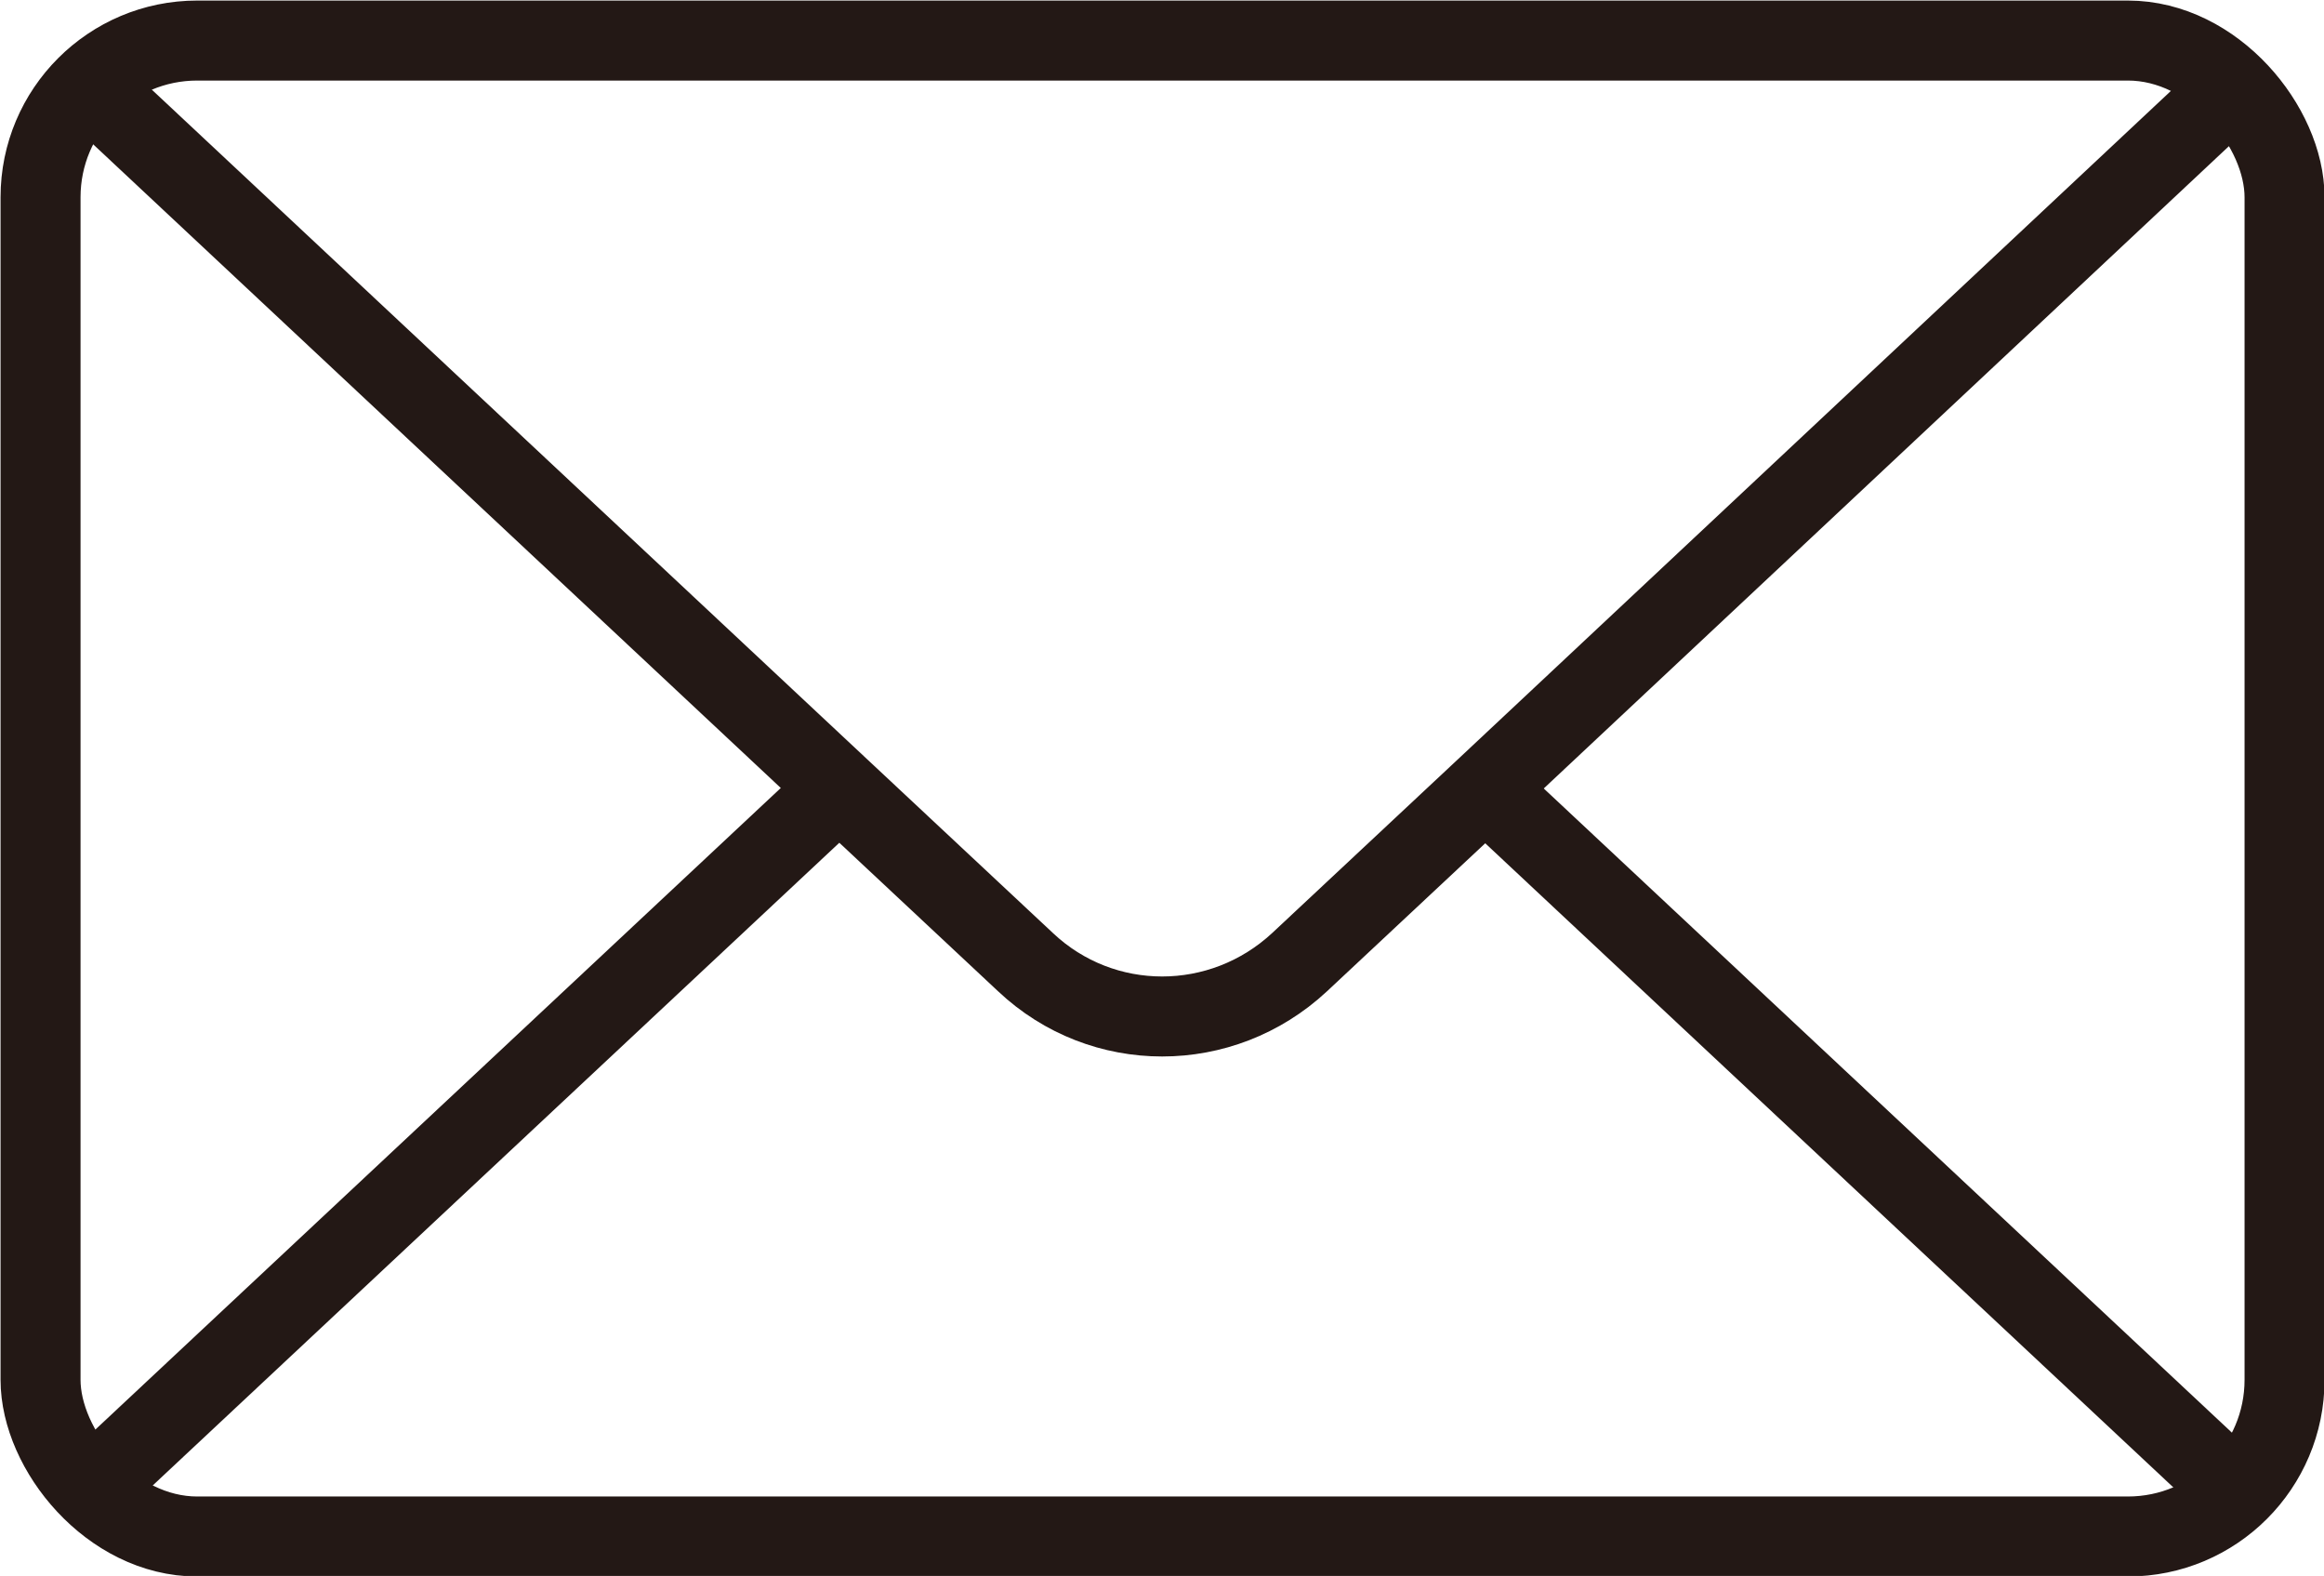
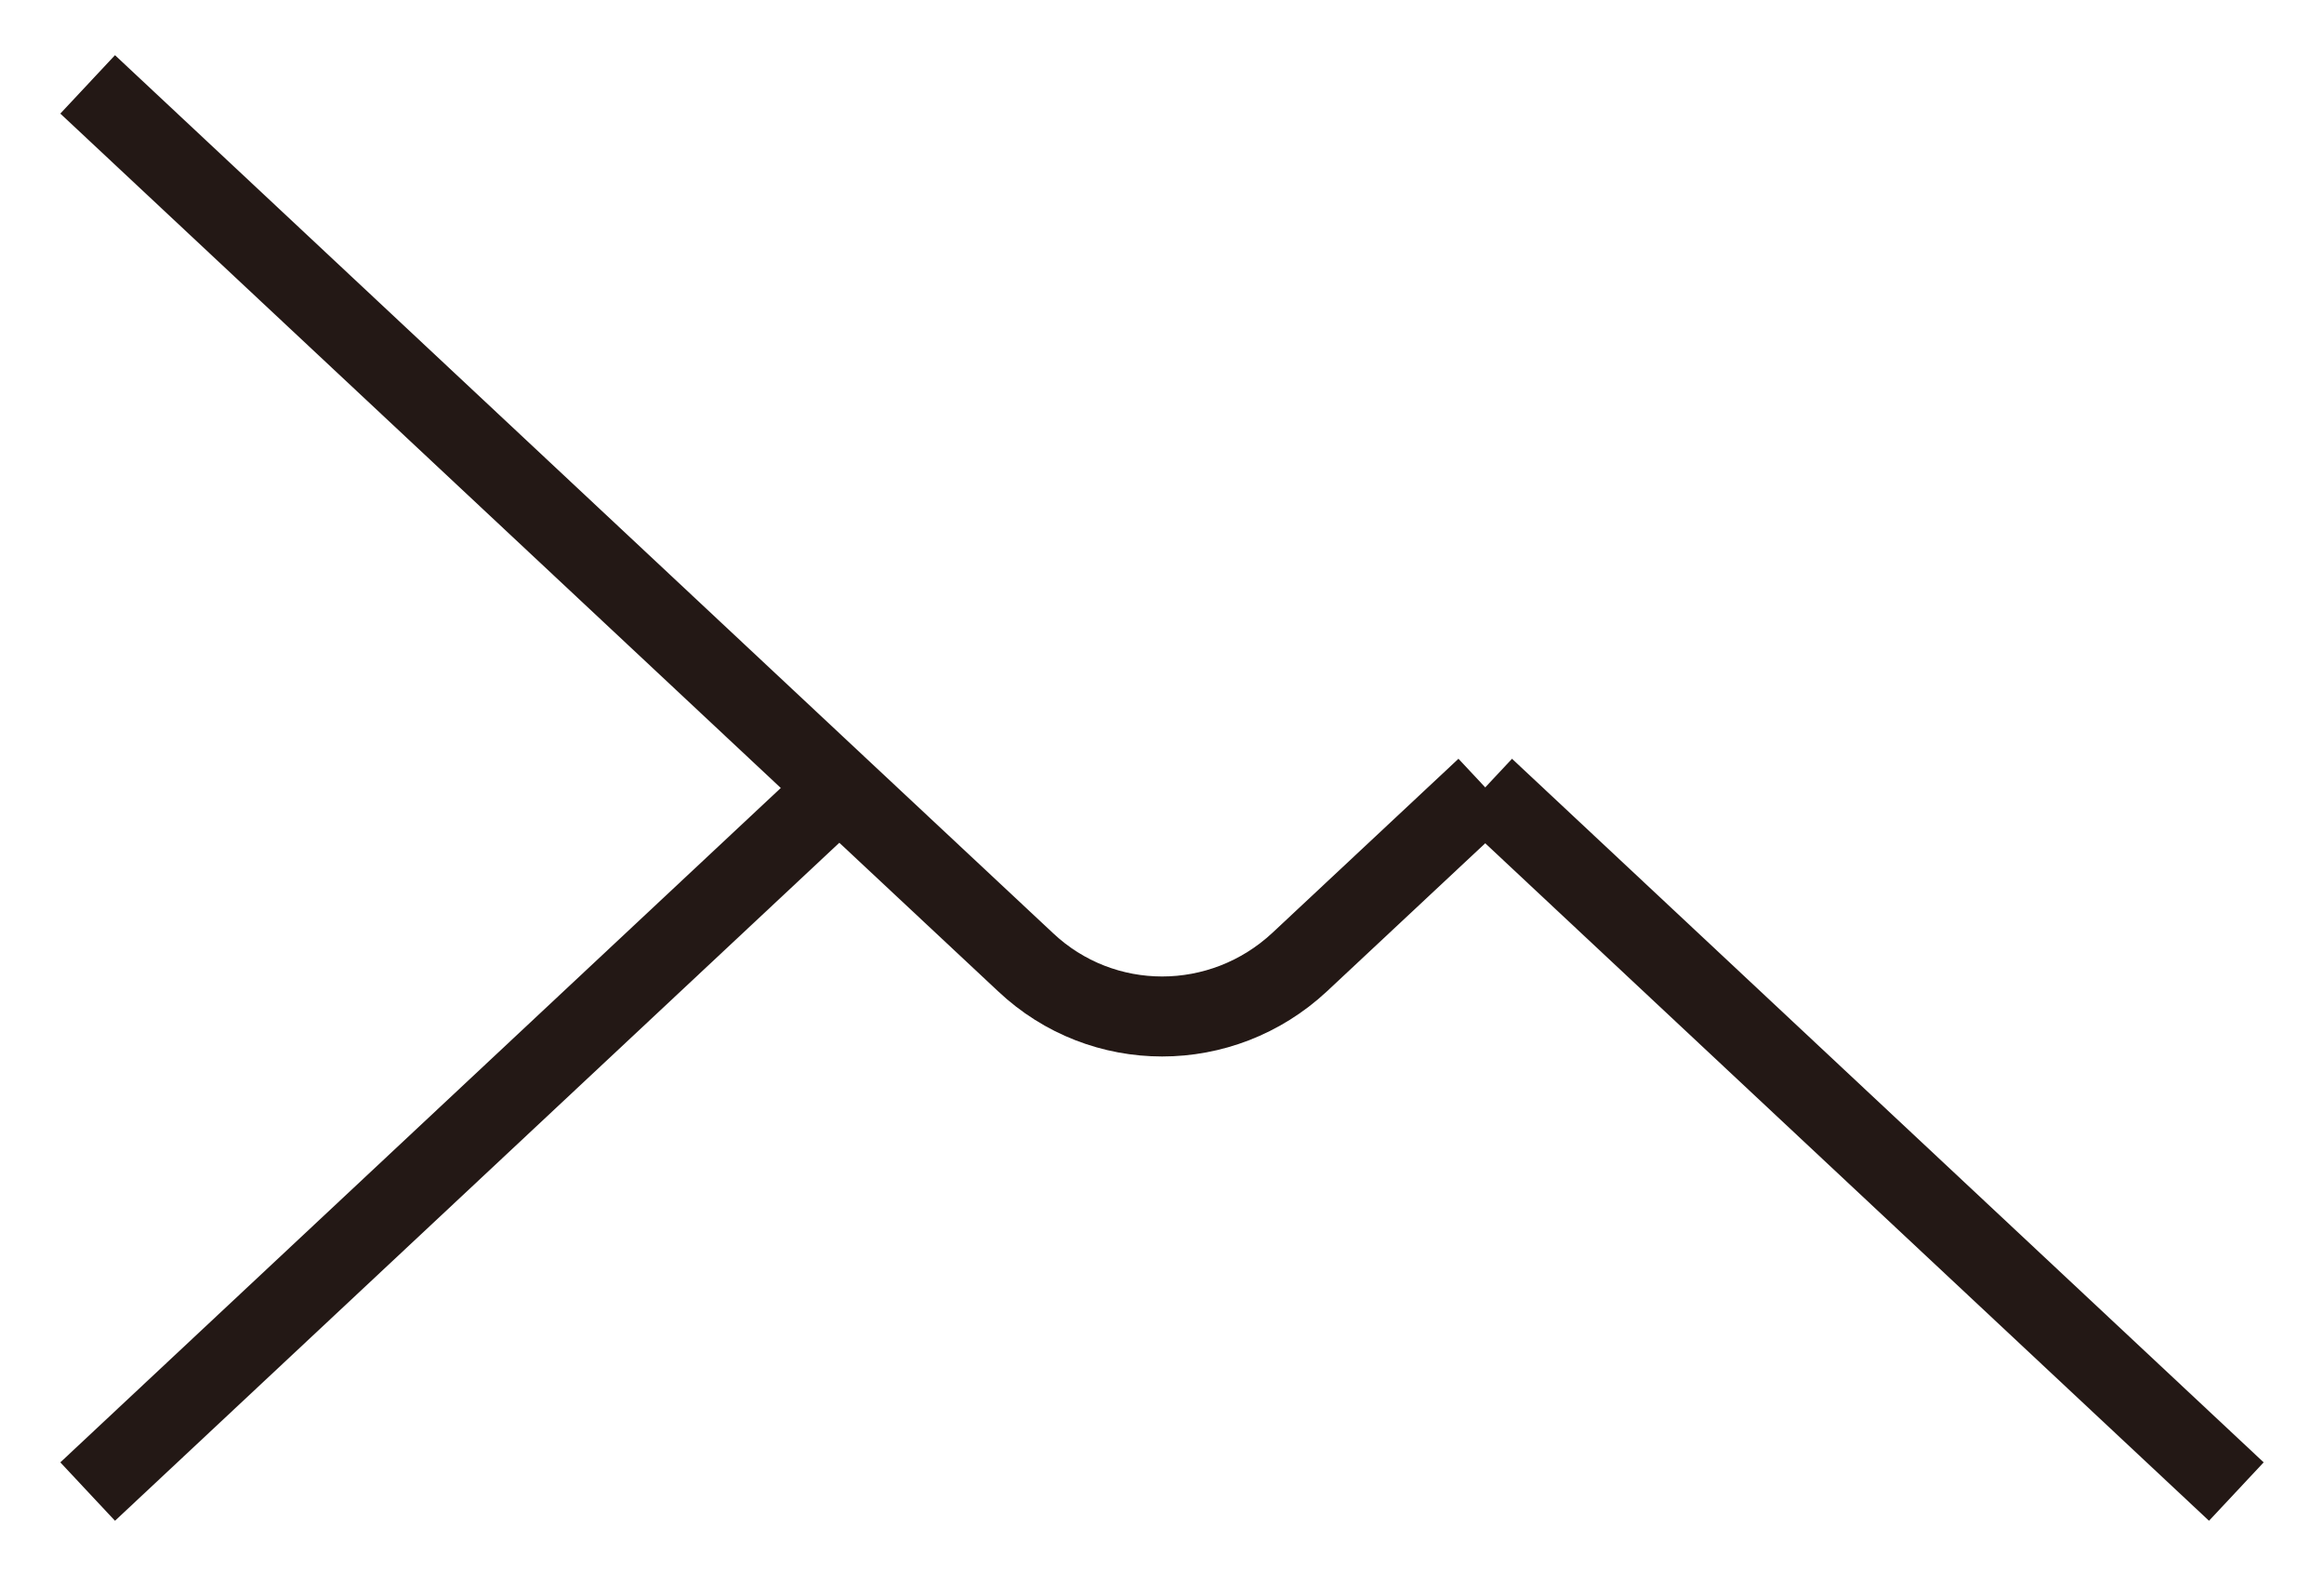
<svg xmlns="http://www.w3.org/2000/svg" id="_レイヤー_2" data-name="レイヤー 2" viewBox="0 0 21.21 14.38">
  <defs>
    <style>
      .cls-1 {
        fill: none;
        stroke: #231815;
        stroke-miterlimit: 10;
        stroke-width: .73px;
      }
    </style>
  </defs>
  <g id="_枠" data-name="枠">
    <g>
-       <rect class="cls-1" x=".37" y=".37" width="20.48" height="13.65" rx="1.43" ry="1.43" />
-       <path class="cls-1" d="M.8.77l6.86,6.42,1.7,1.59c.7.66,1.79.66,2.5,0l1.7-1.59L20.41.77" />
+       <path class="cls-1" d="M.8.77l6.86,6.42,1.7,1.59c.7.66,1.79.66,2.5,0l1.7-1.59" />
      <line class="cls-1" x1="7.66" y1="7.19" x2=".8" y2="13.61" />
      <line class="cls-1" x1="20.41" y1="13.61" x2="13.55" y2="7.19" />
    </g>
  </g>
</svg>